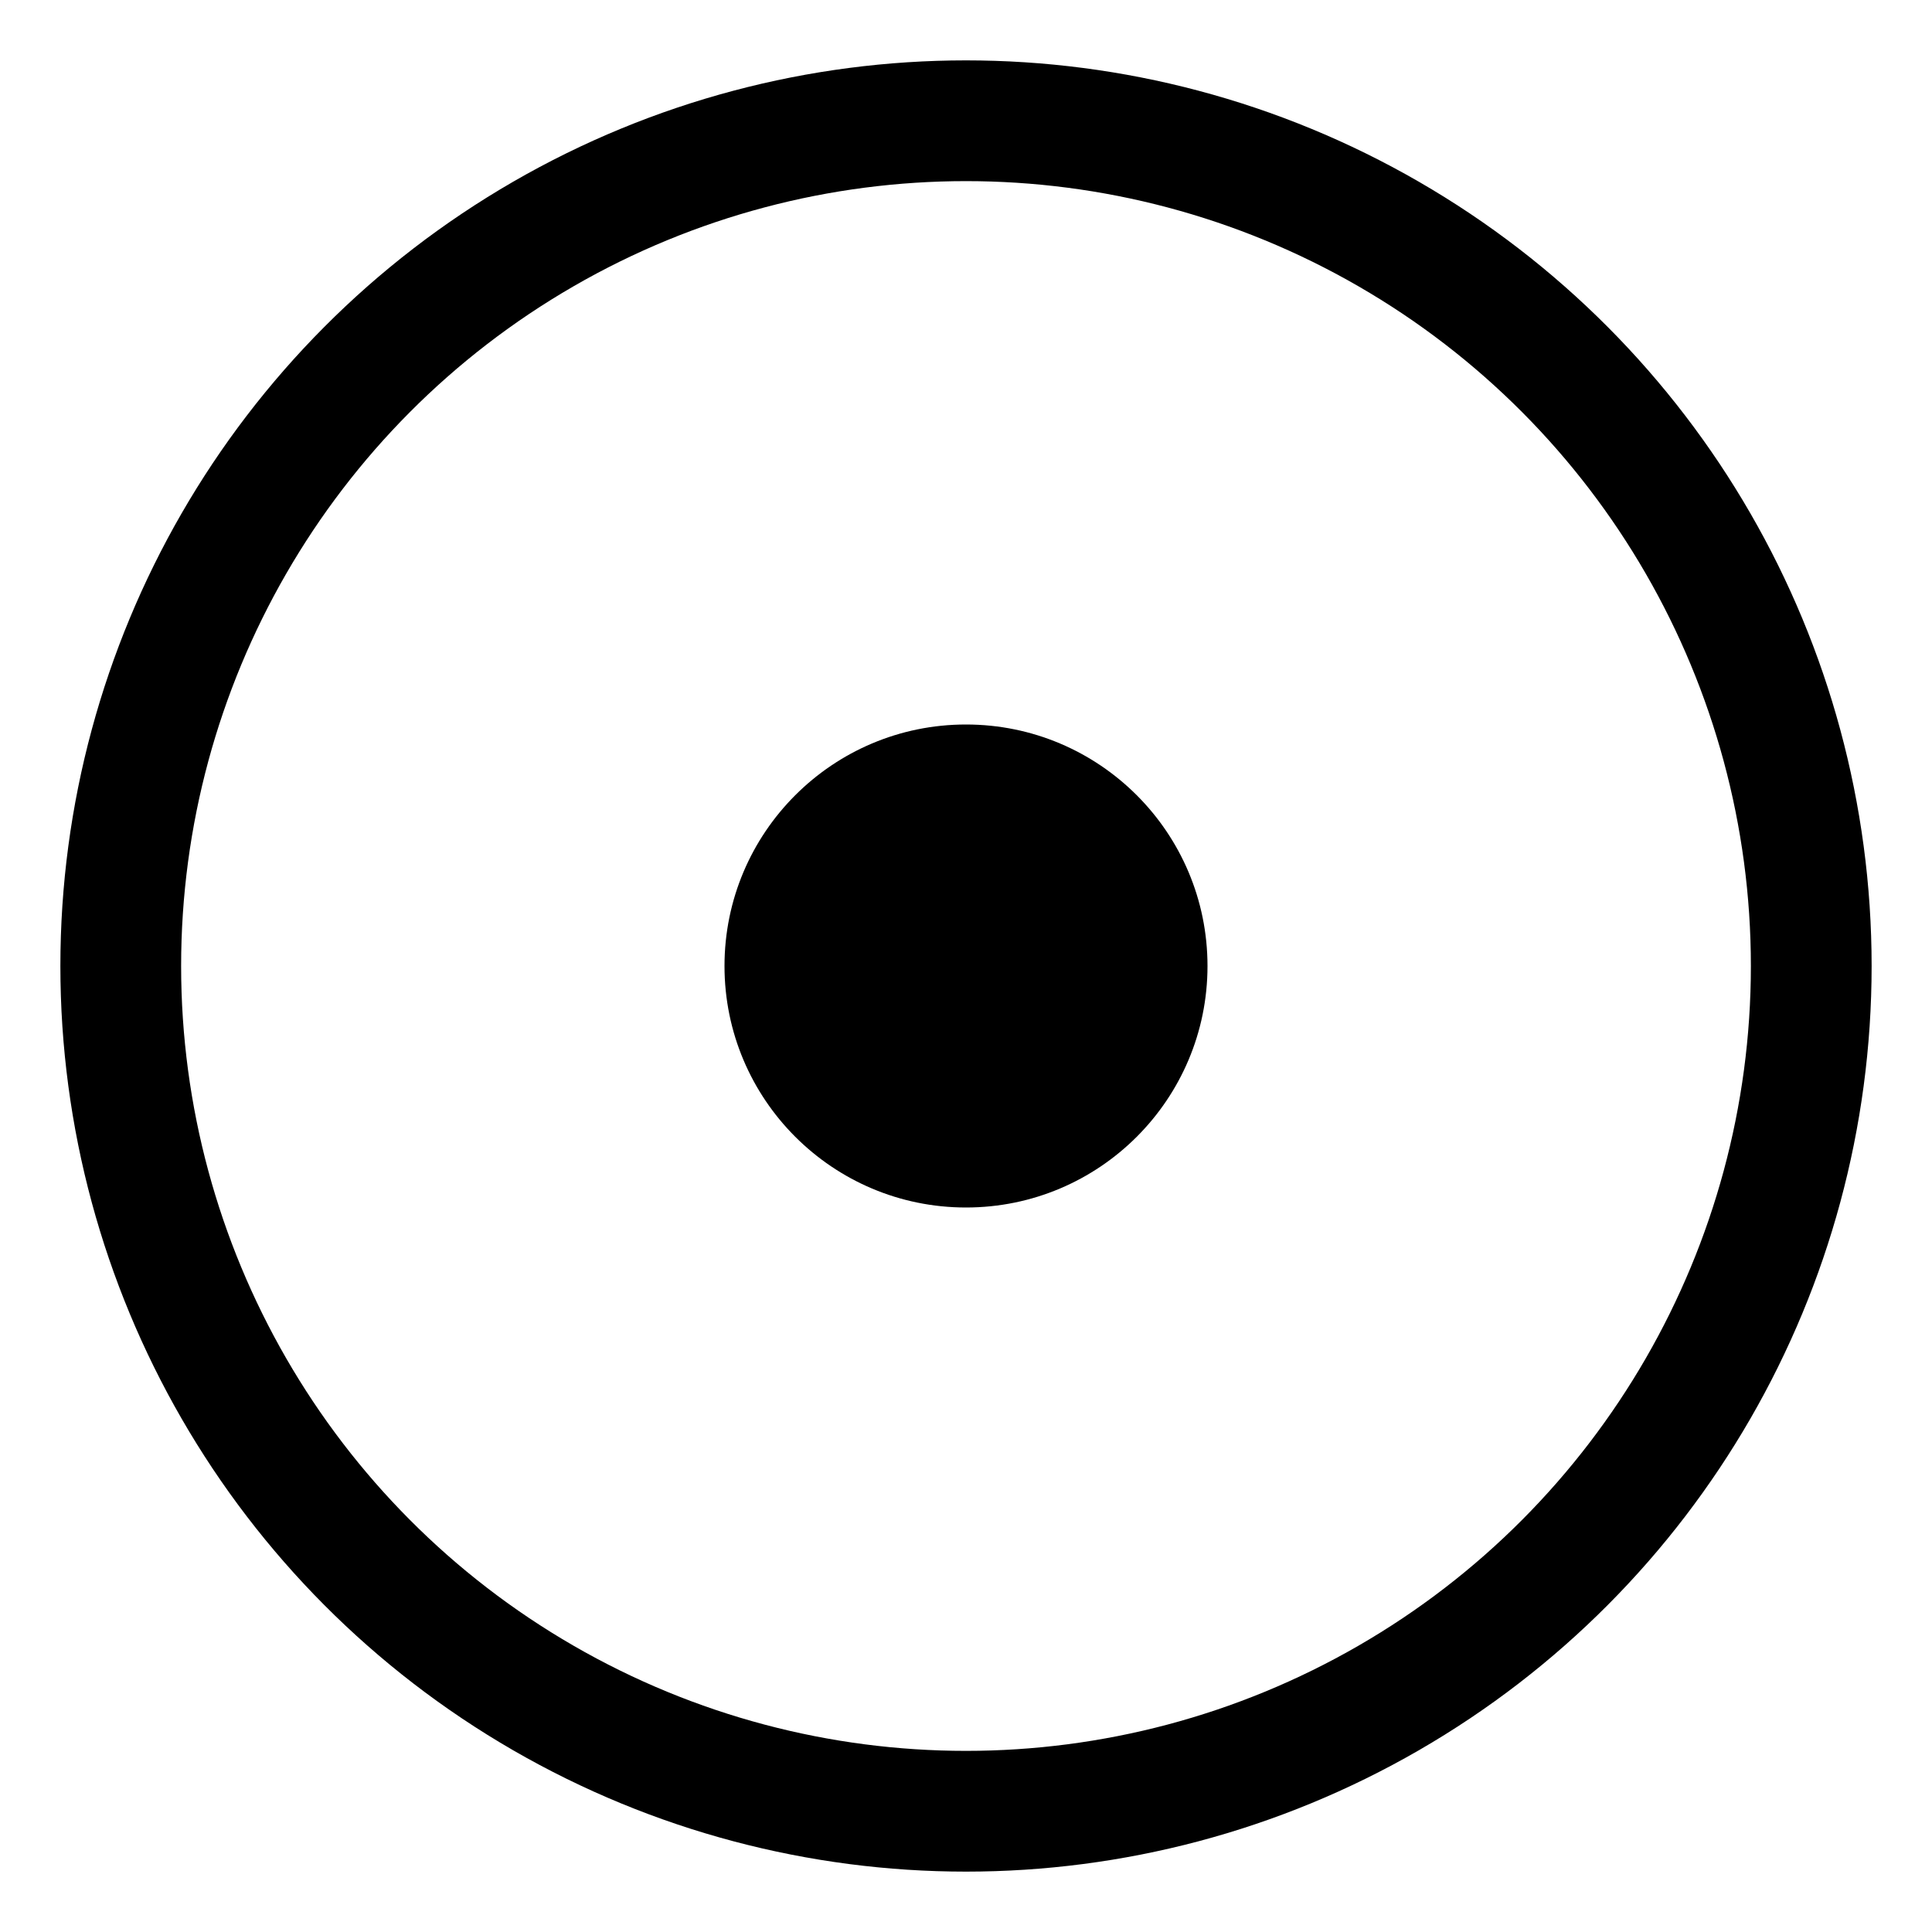
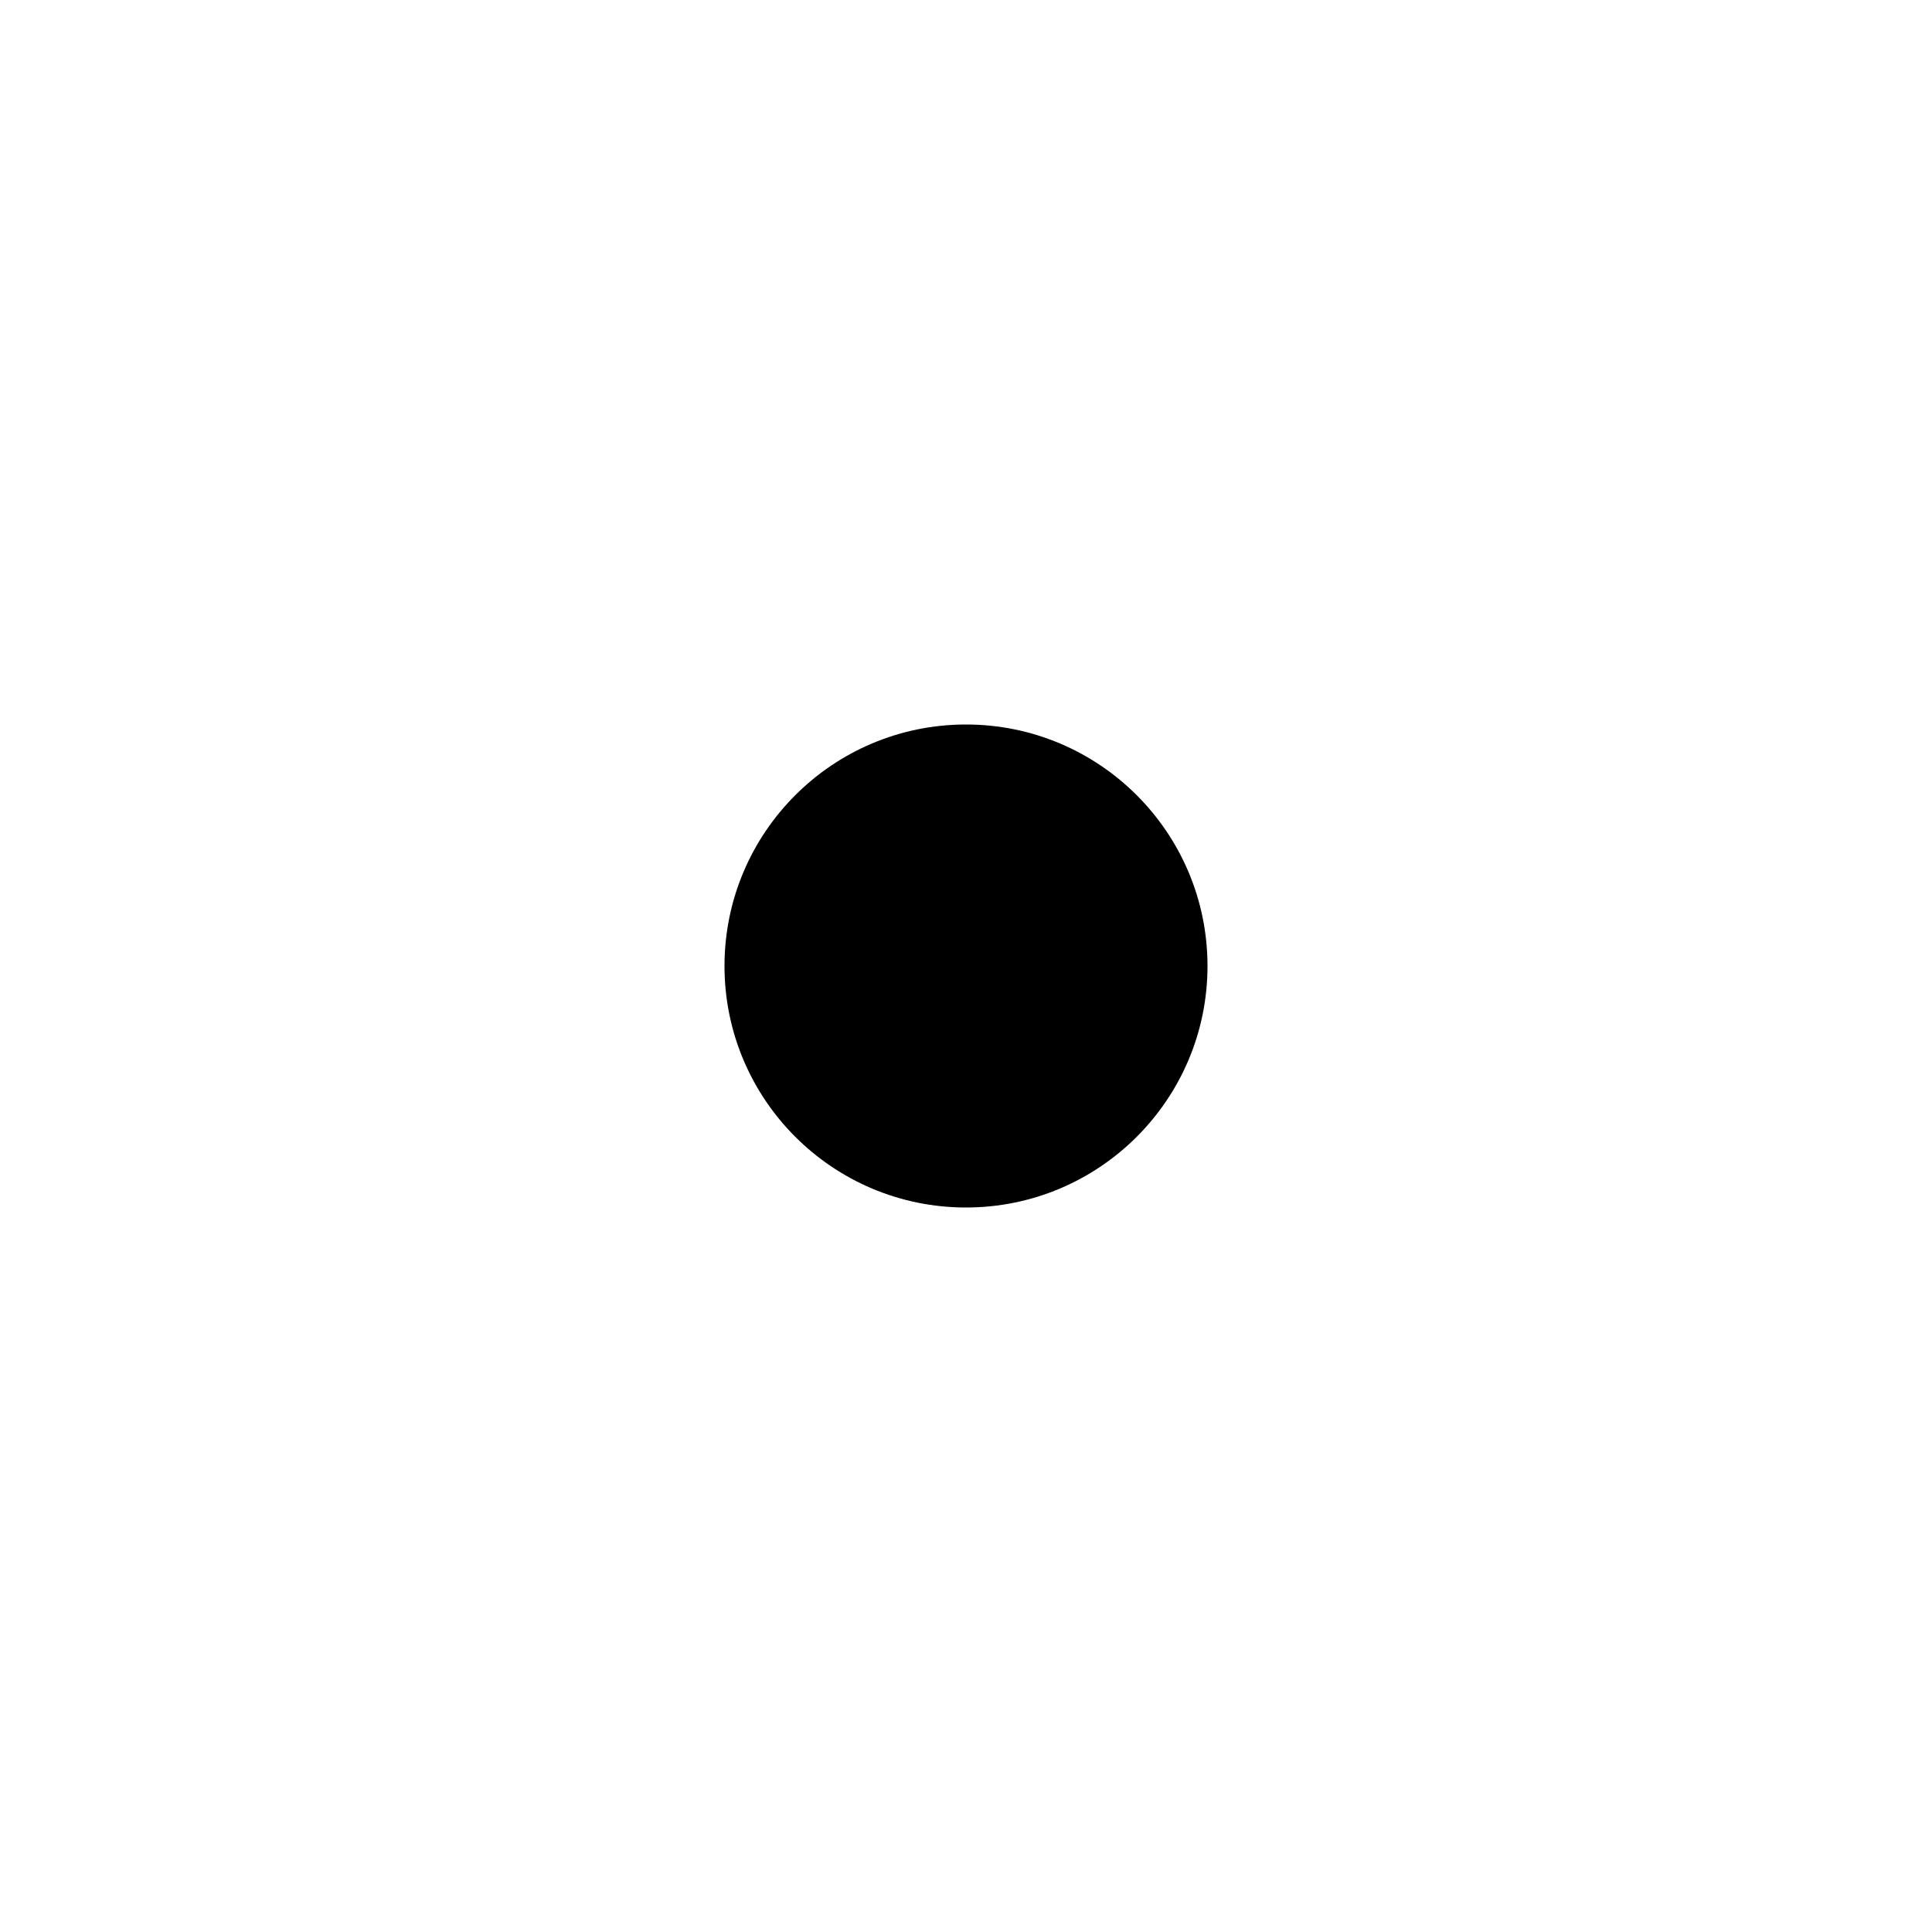
<svg xmlns="http://www.w3.org/2000/svg" viewBox="0 0 32 32">
-   <circle cx="16" cy="16" r="14" fill="none" stroke="#000" stroke-width="2" />
  <circle cx="16" cy="16" r="4" fill="#000" />
  <style>
    @media (prefers-color-scheme: dark) {
      circle { stroke: #fff; fill: #fff; }
      circle:first-child { fill: none; }
    }
  </style>
</svg>